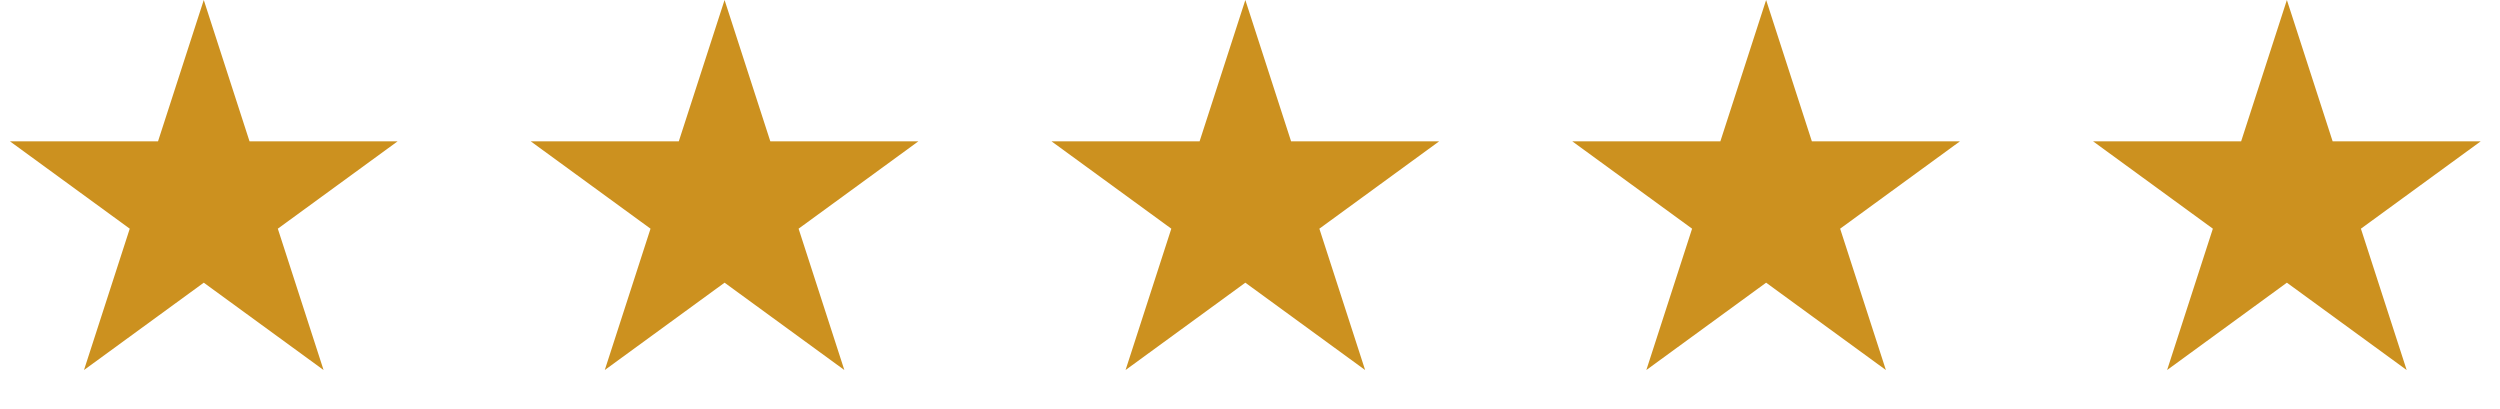
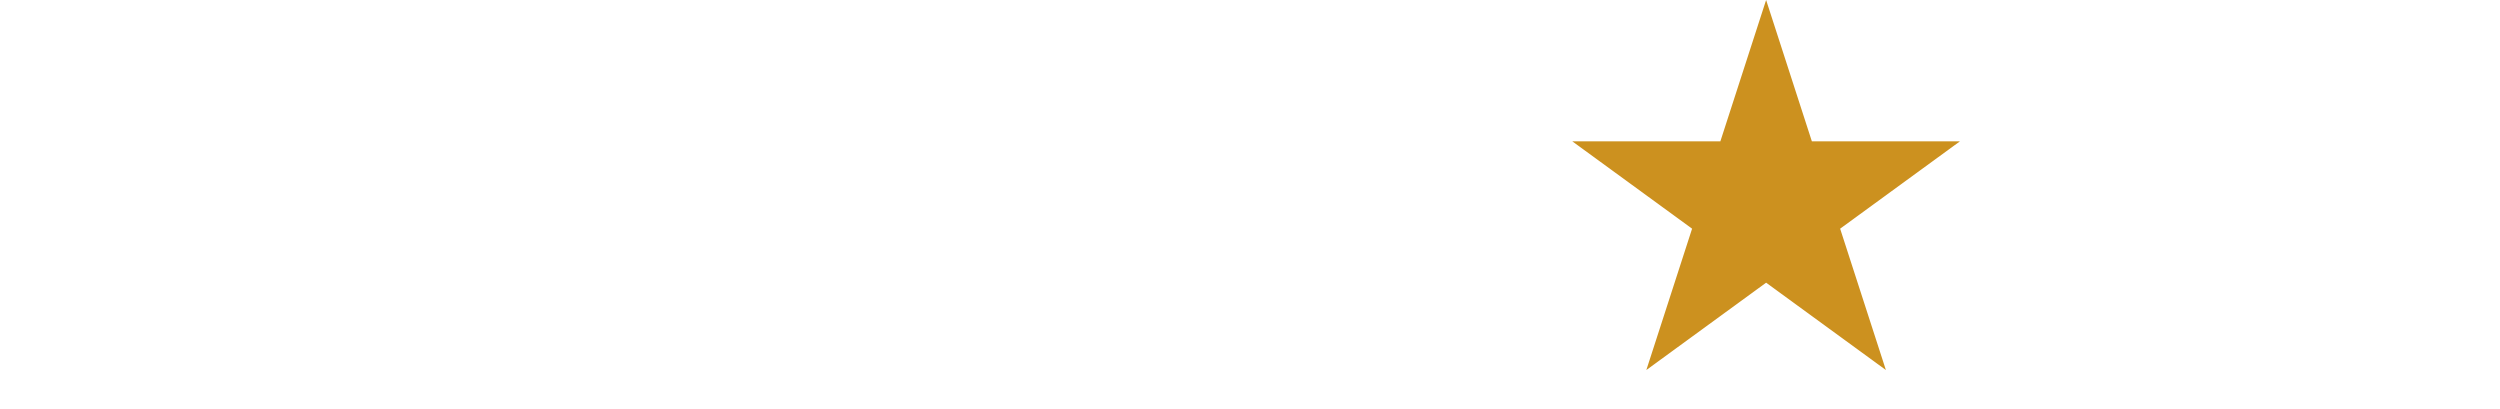
<svg xmlns="http://www.w3.org/2000/svg" width="110" height="18" viewBox="0 0 110 18" fill="none">
-   <path d="M8.966 0L10.979 6.219H17.494L12.224 10.062L14.237 16.281L8.966 12.438L3.696 16.281L5.709 10.062L0.439 6.219H6.953L8.966 0Z" fill="#CC911F" />
-   <path d="M54.795 0L56.808 6.219H63.322L58.052 10.062L60.065 16.281L54.795 12.438L49.525 16.281L51.538 10.062L46.267 6.219H52.782L54.795 0Z" fill="#CC911F" />
-   <path d="M31.881 0L33.894 6.219H40.408L35.138 10.062L37.151 16.281L31.881 12.438L26.61 16.281L28.623 10.062L23.353 6.219H29.867L31.881 0Z" fill="#CC911F" />
  <path d="M77.709 0L79.722 6.219H86.237L80.966 10.062L82.979 16.281L77.709 12.438L72.439 16.281L74.452 10.062L69.181 6.219H75.696L77.709 0Z" fill="#CC911F" />
-   <path d="M100.623 0L102.636 6.219H109.151L103.88 10.062L105.893 16.281L100.623 12.438L95.353 16.281L97.366 10.062L92.096 6.219H98.61L100.623 0Z" fill="#CC911F" />
</svg>